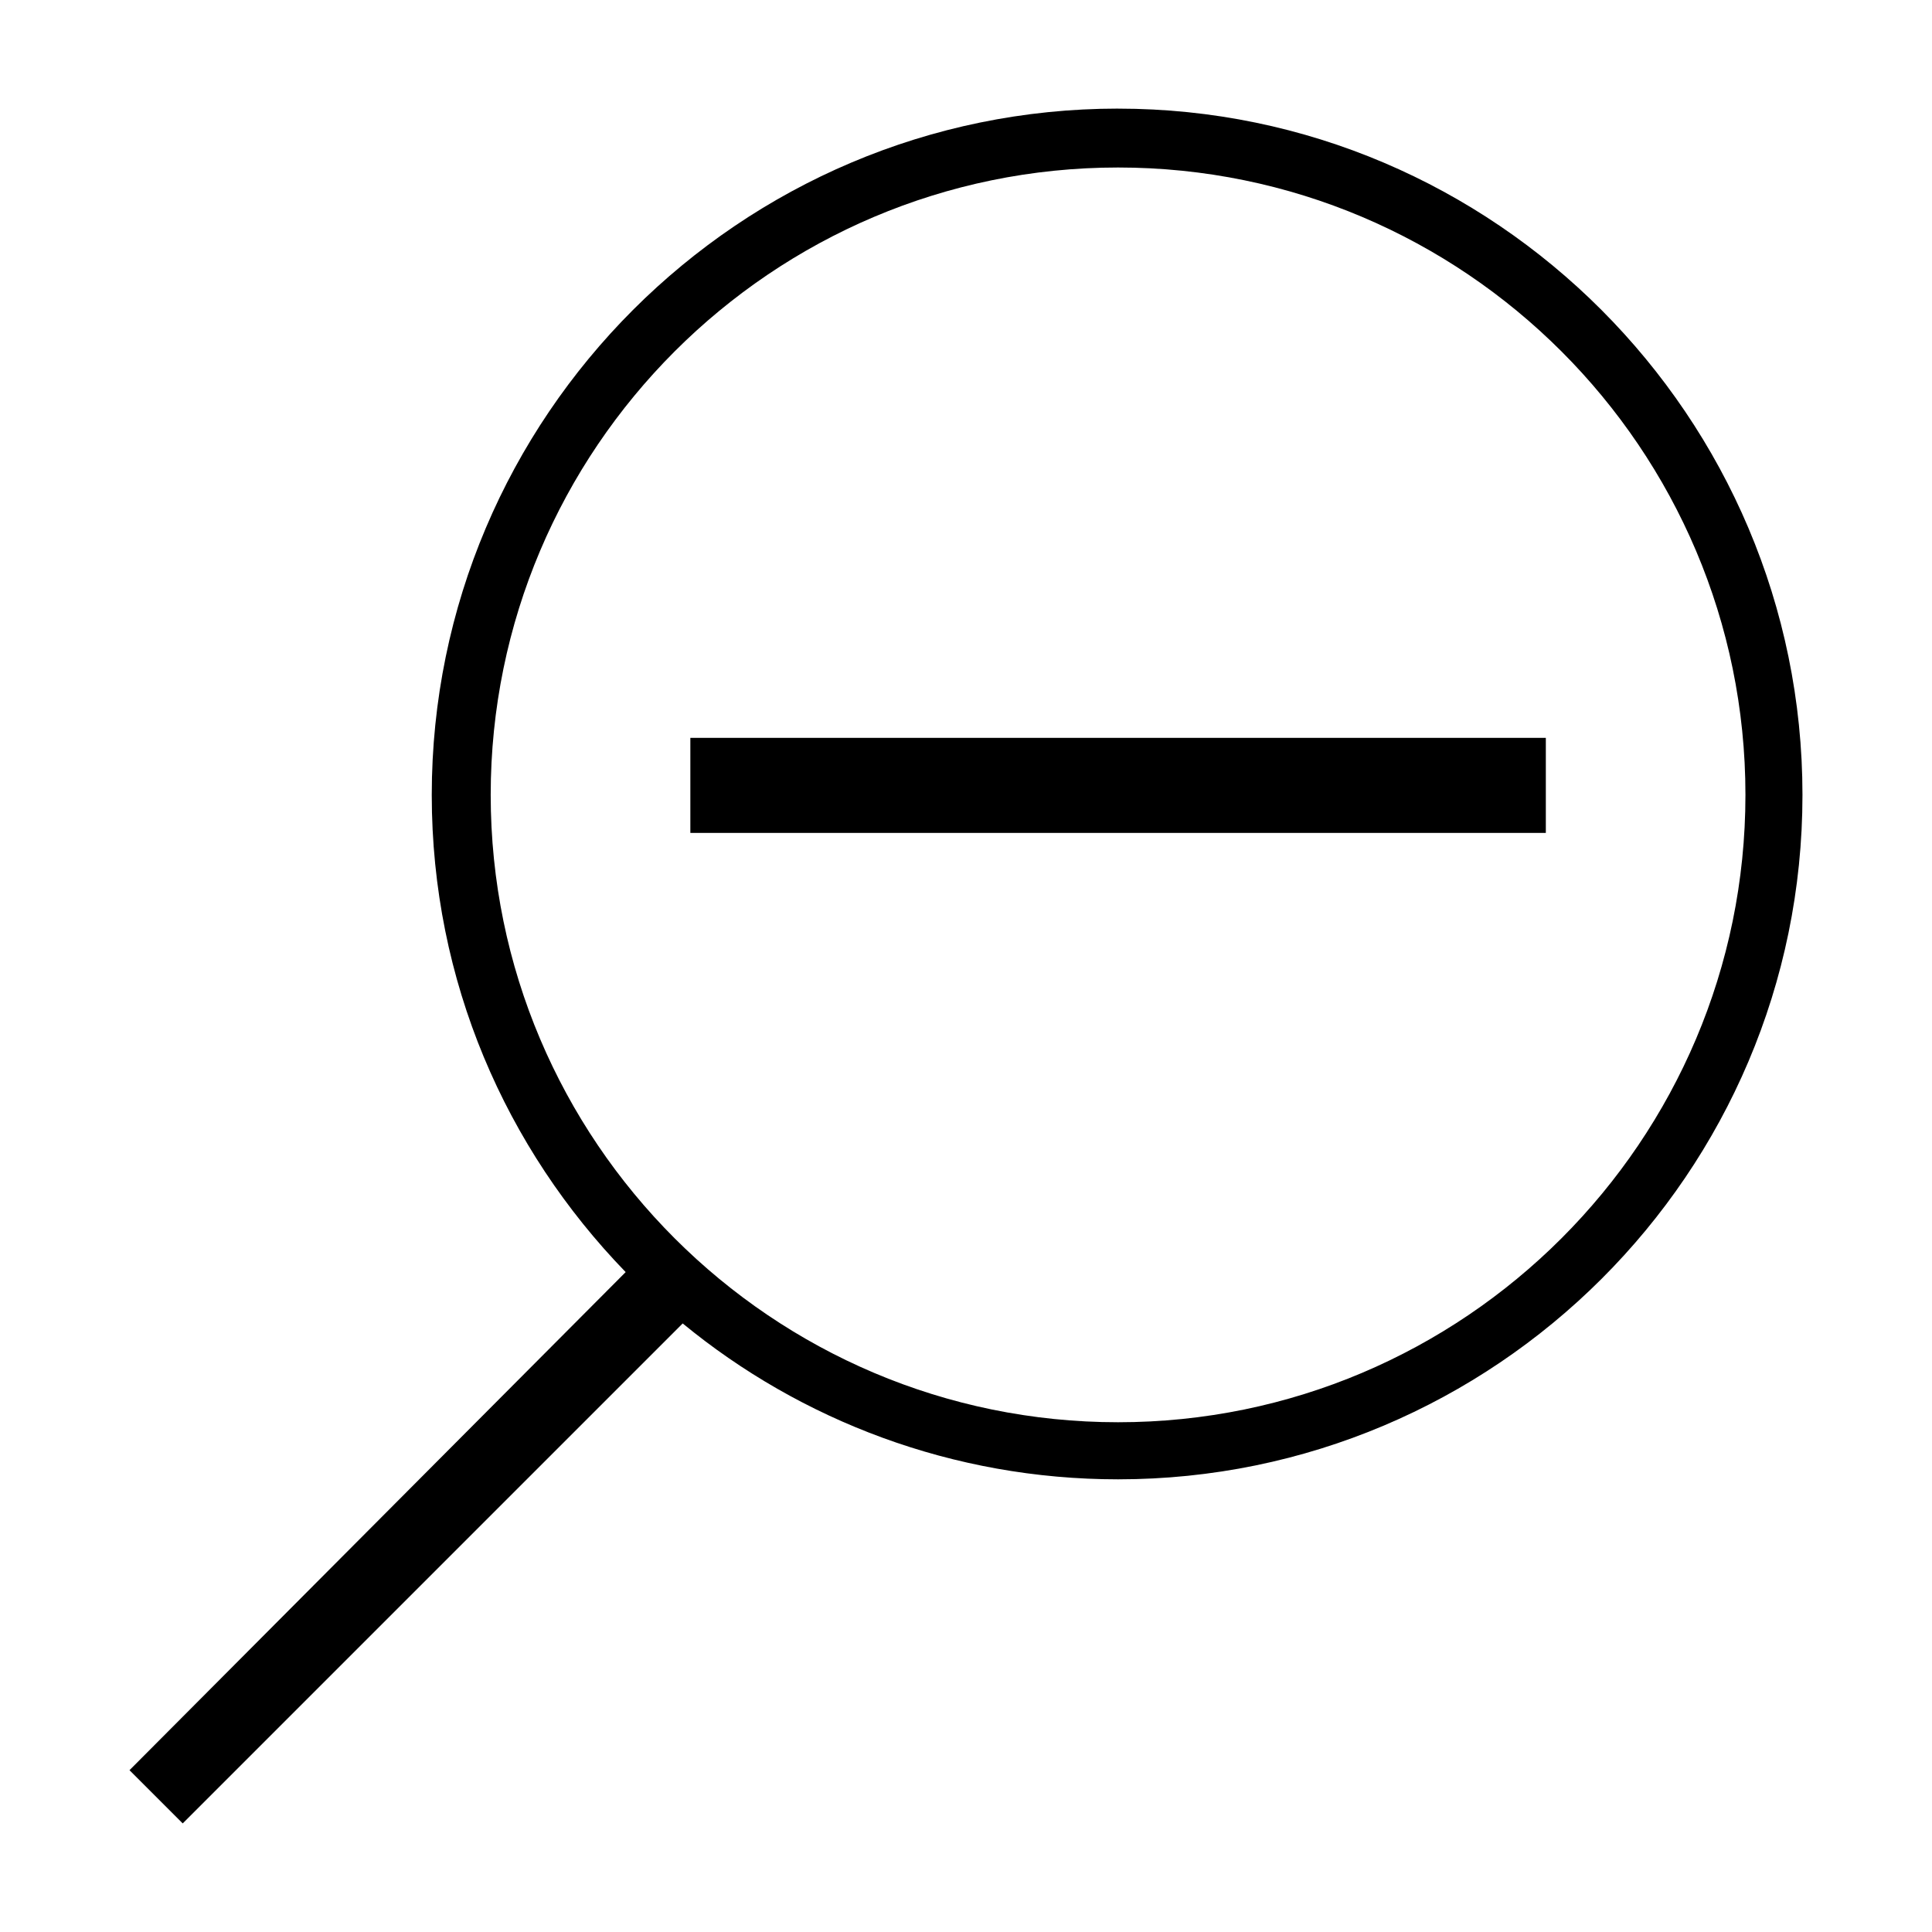
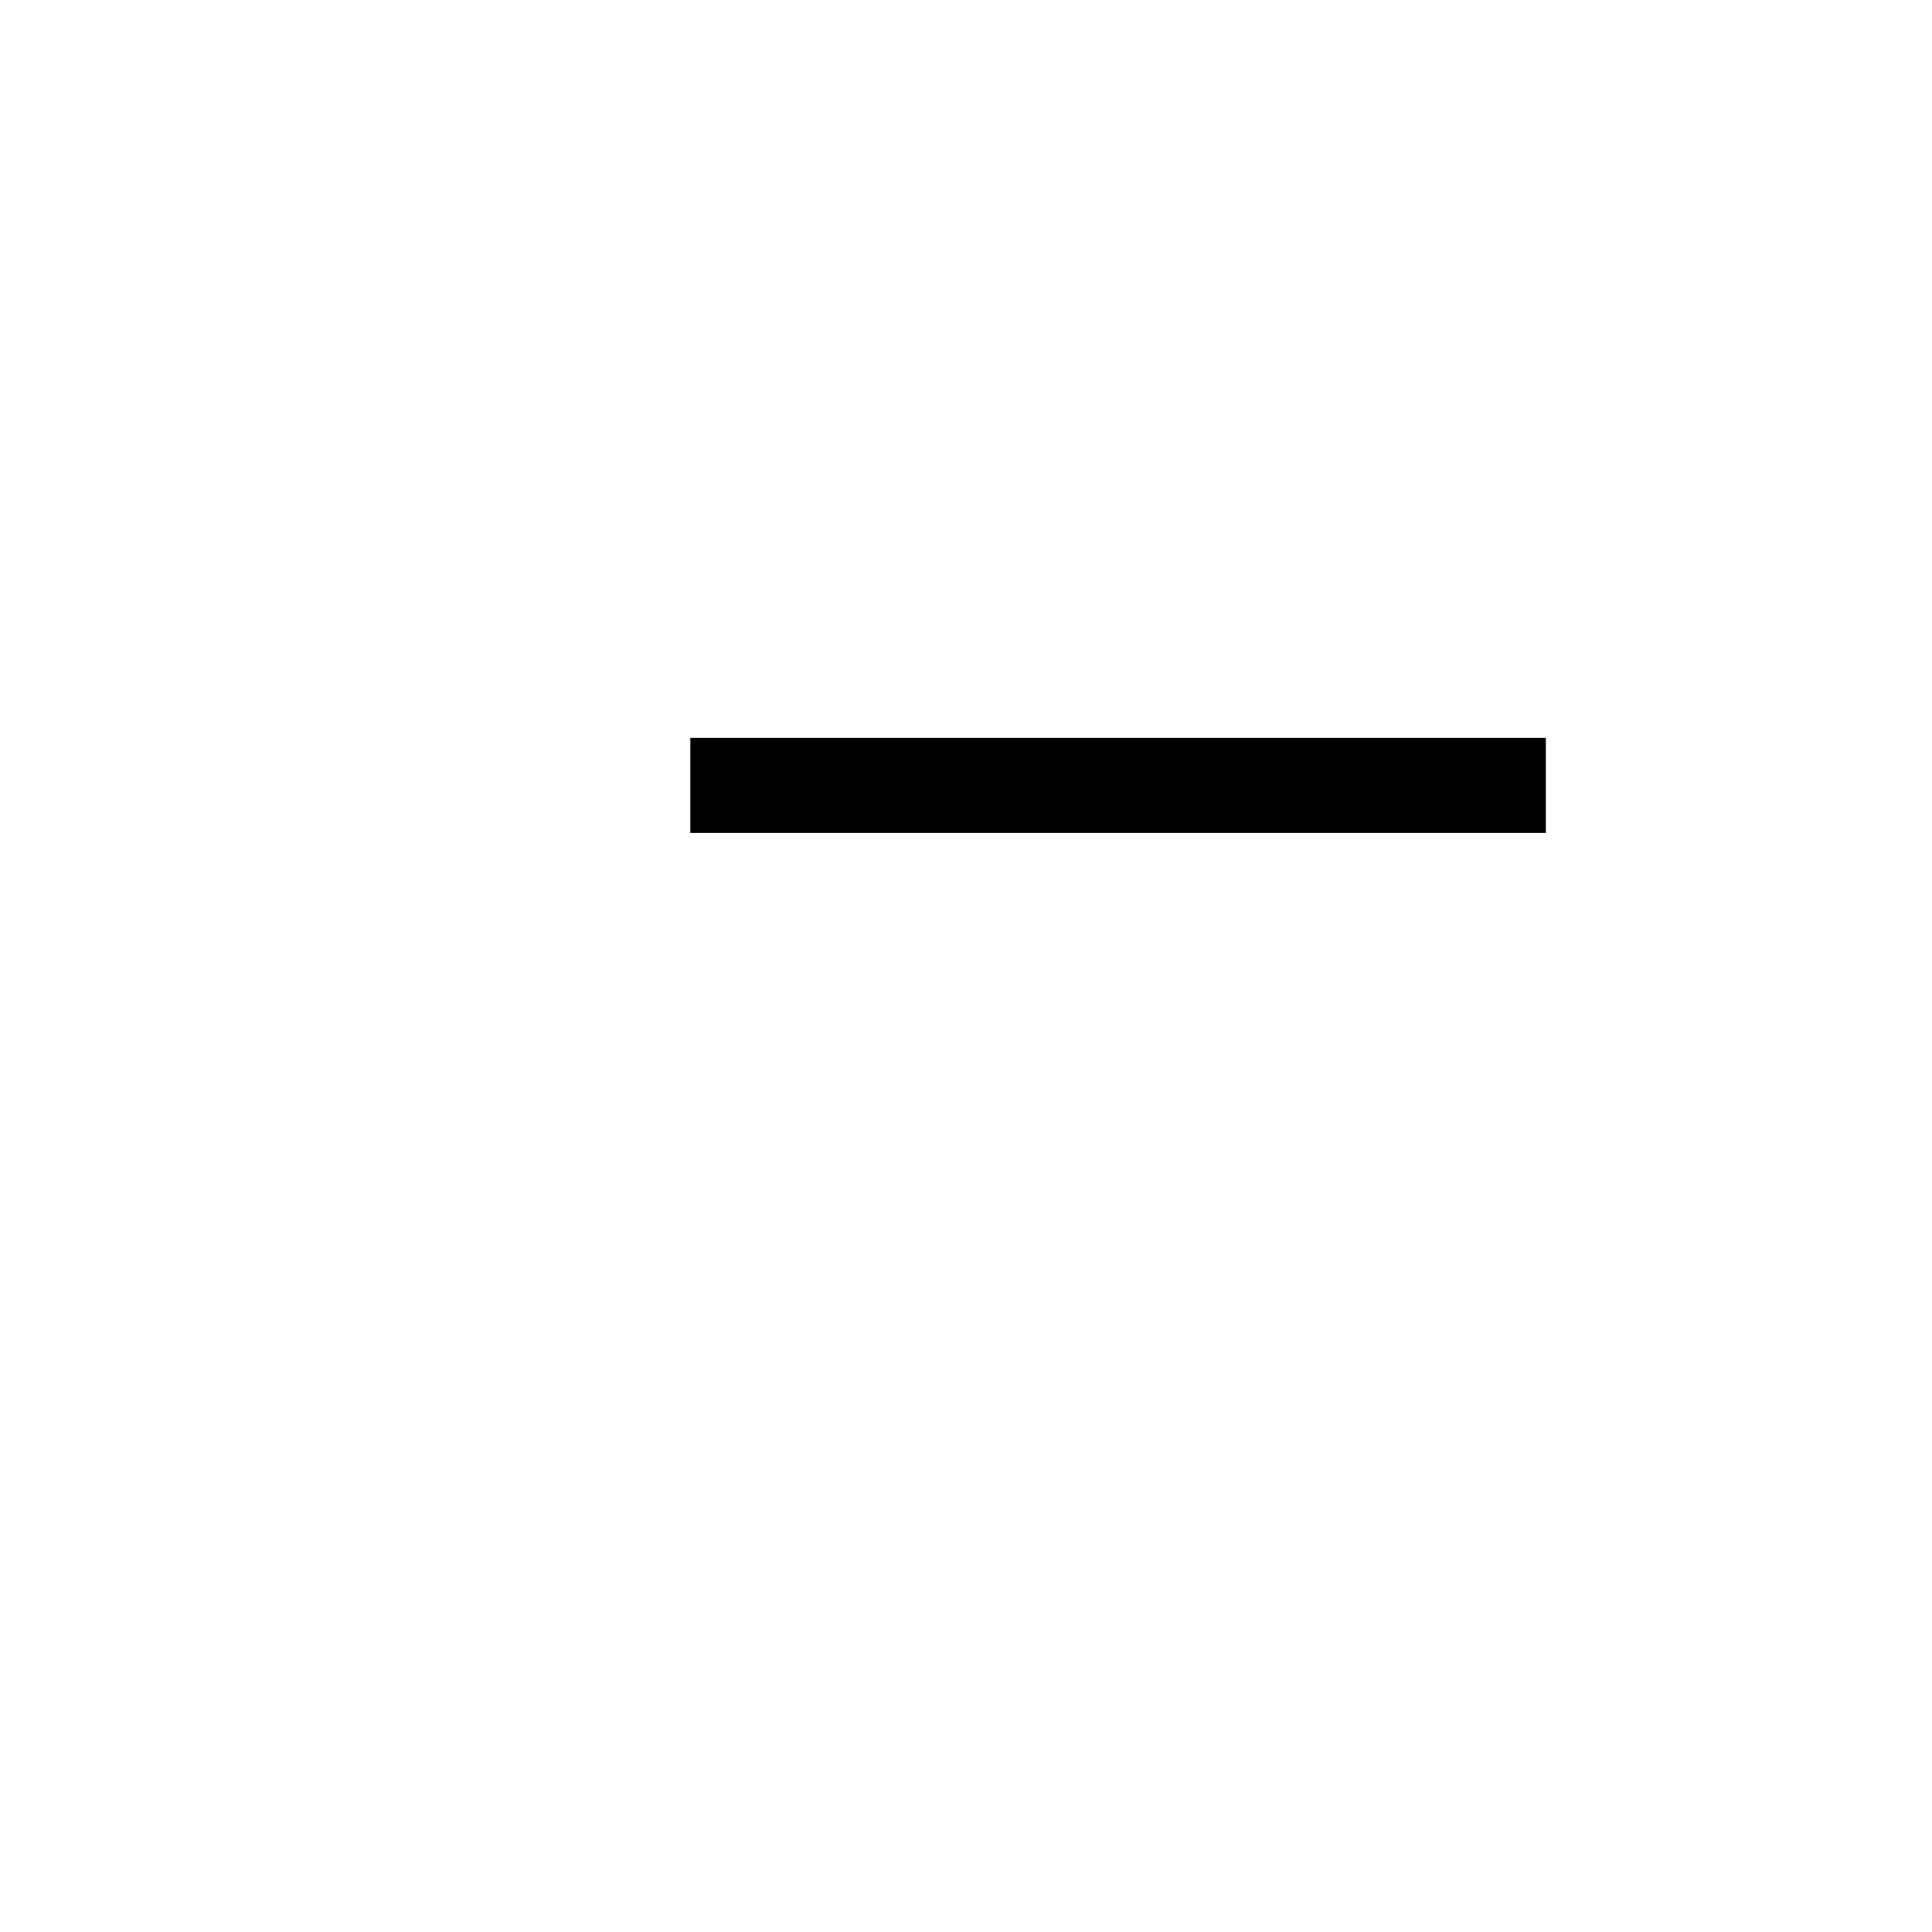
<svg xmlns="http://www.w3.org/2000/svg" fill="#000000" width="800px" height="800px" version="1.1" viewBox="144 144 512 512">
  <g>
-     <path d="m440.3 172.78c-100.26 0-181.88 81.617-181.88 181.88 0 49.375 19.648 93.707 51.387 126.46l-131.49 132 14.105 14.105 132.5-132.5c31.238 25.695 71.543 41.312 115.38 41.312 99.754 0 181.37-81.113 181.37-181.37s-81.617-181.88-181.37-181.88zm0 348.13c-91.691 0-166.26-74.562-166.26-166.26s74.562-166.26 166.26-166.26c91.691 0 166.26 74.562 166.26 166.26-0.004 91.691-74.566 166.26-166.26 166.26z" />
    <path d="m326.95 339.54h226.71v25.191h-226.71z" />
  </g>
</svg>